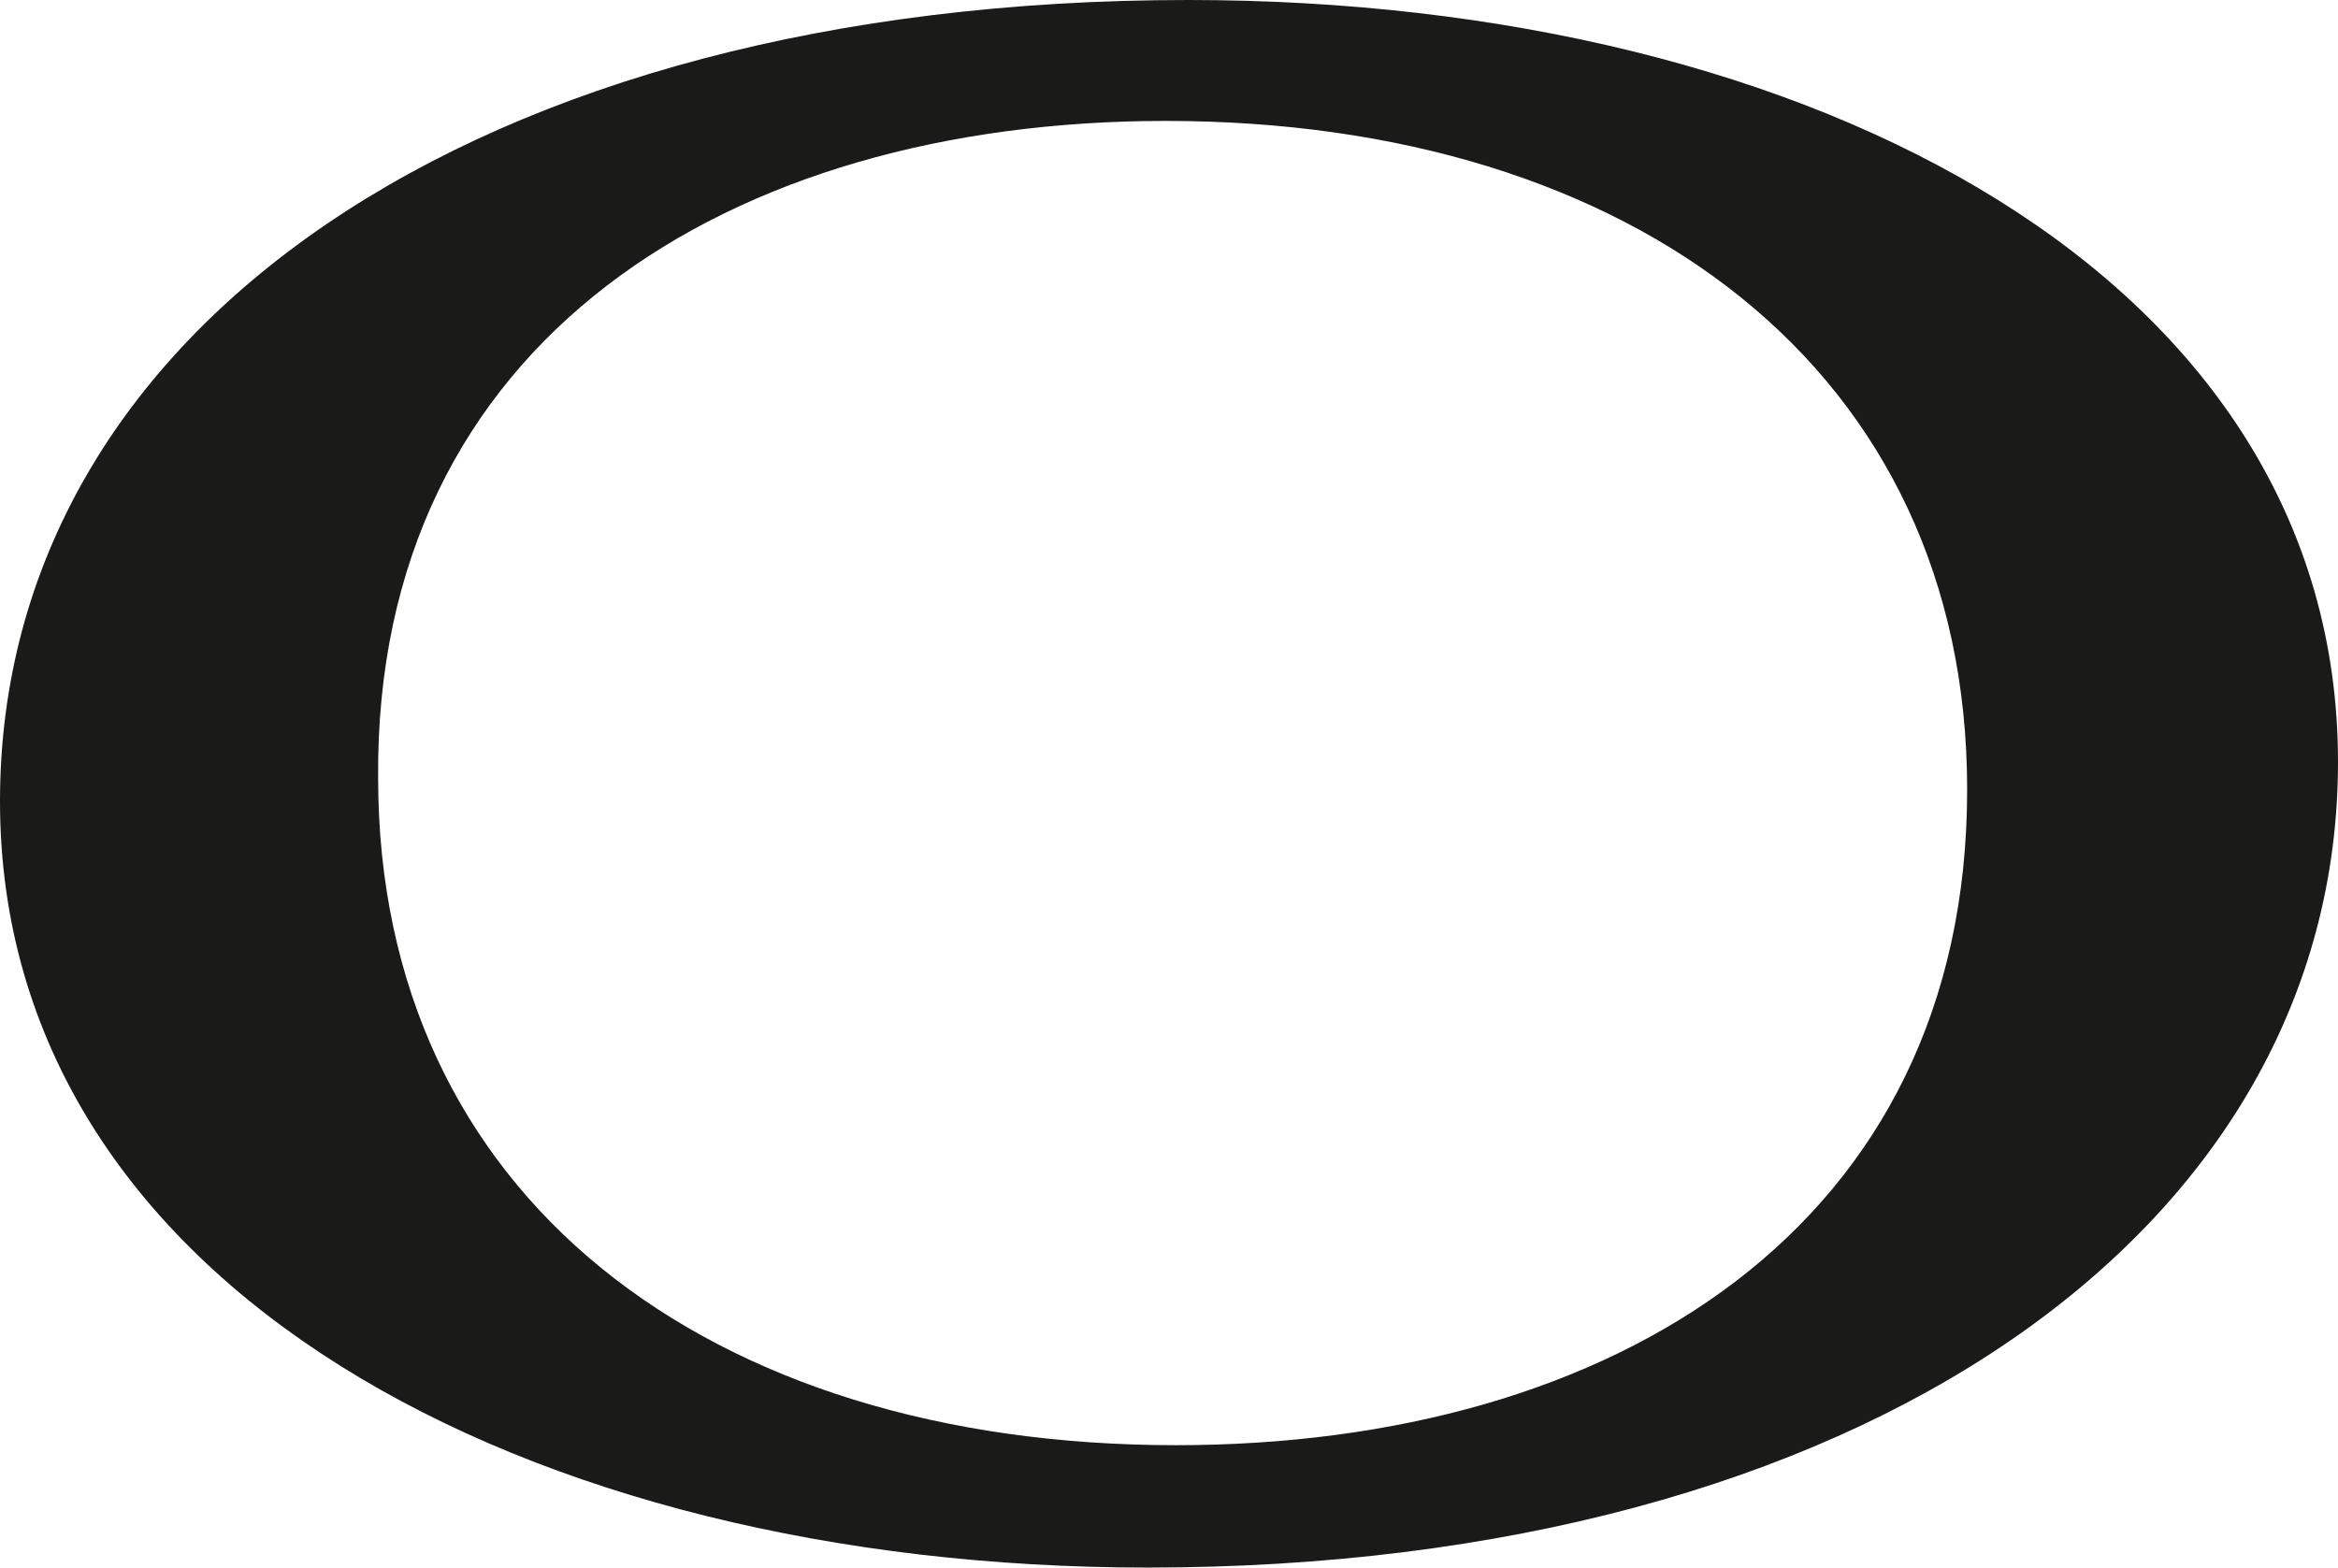
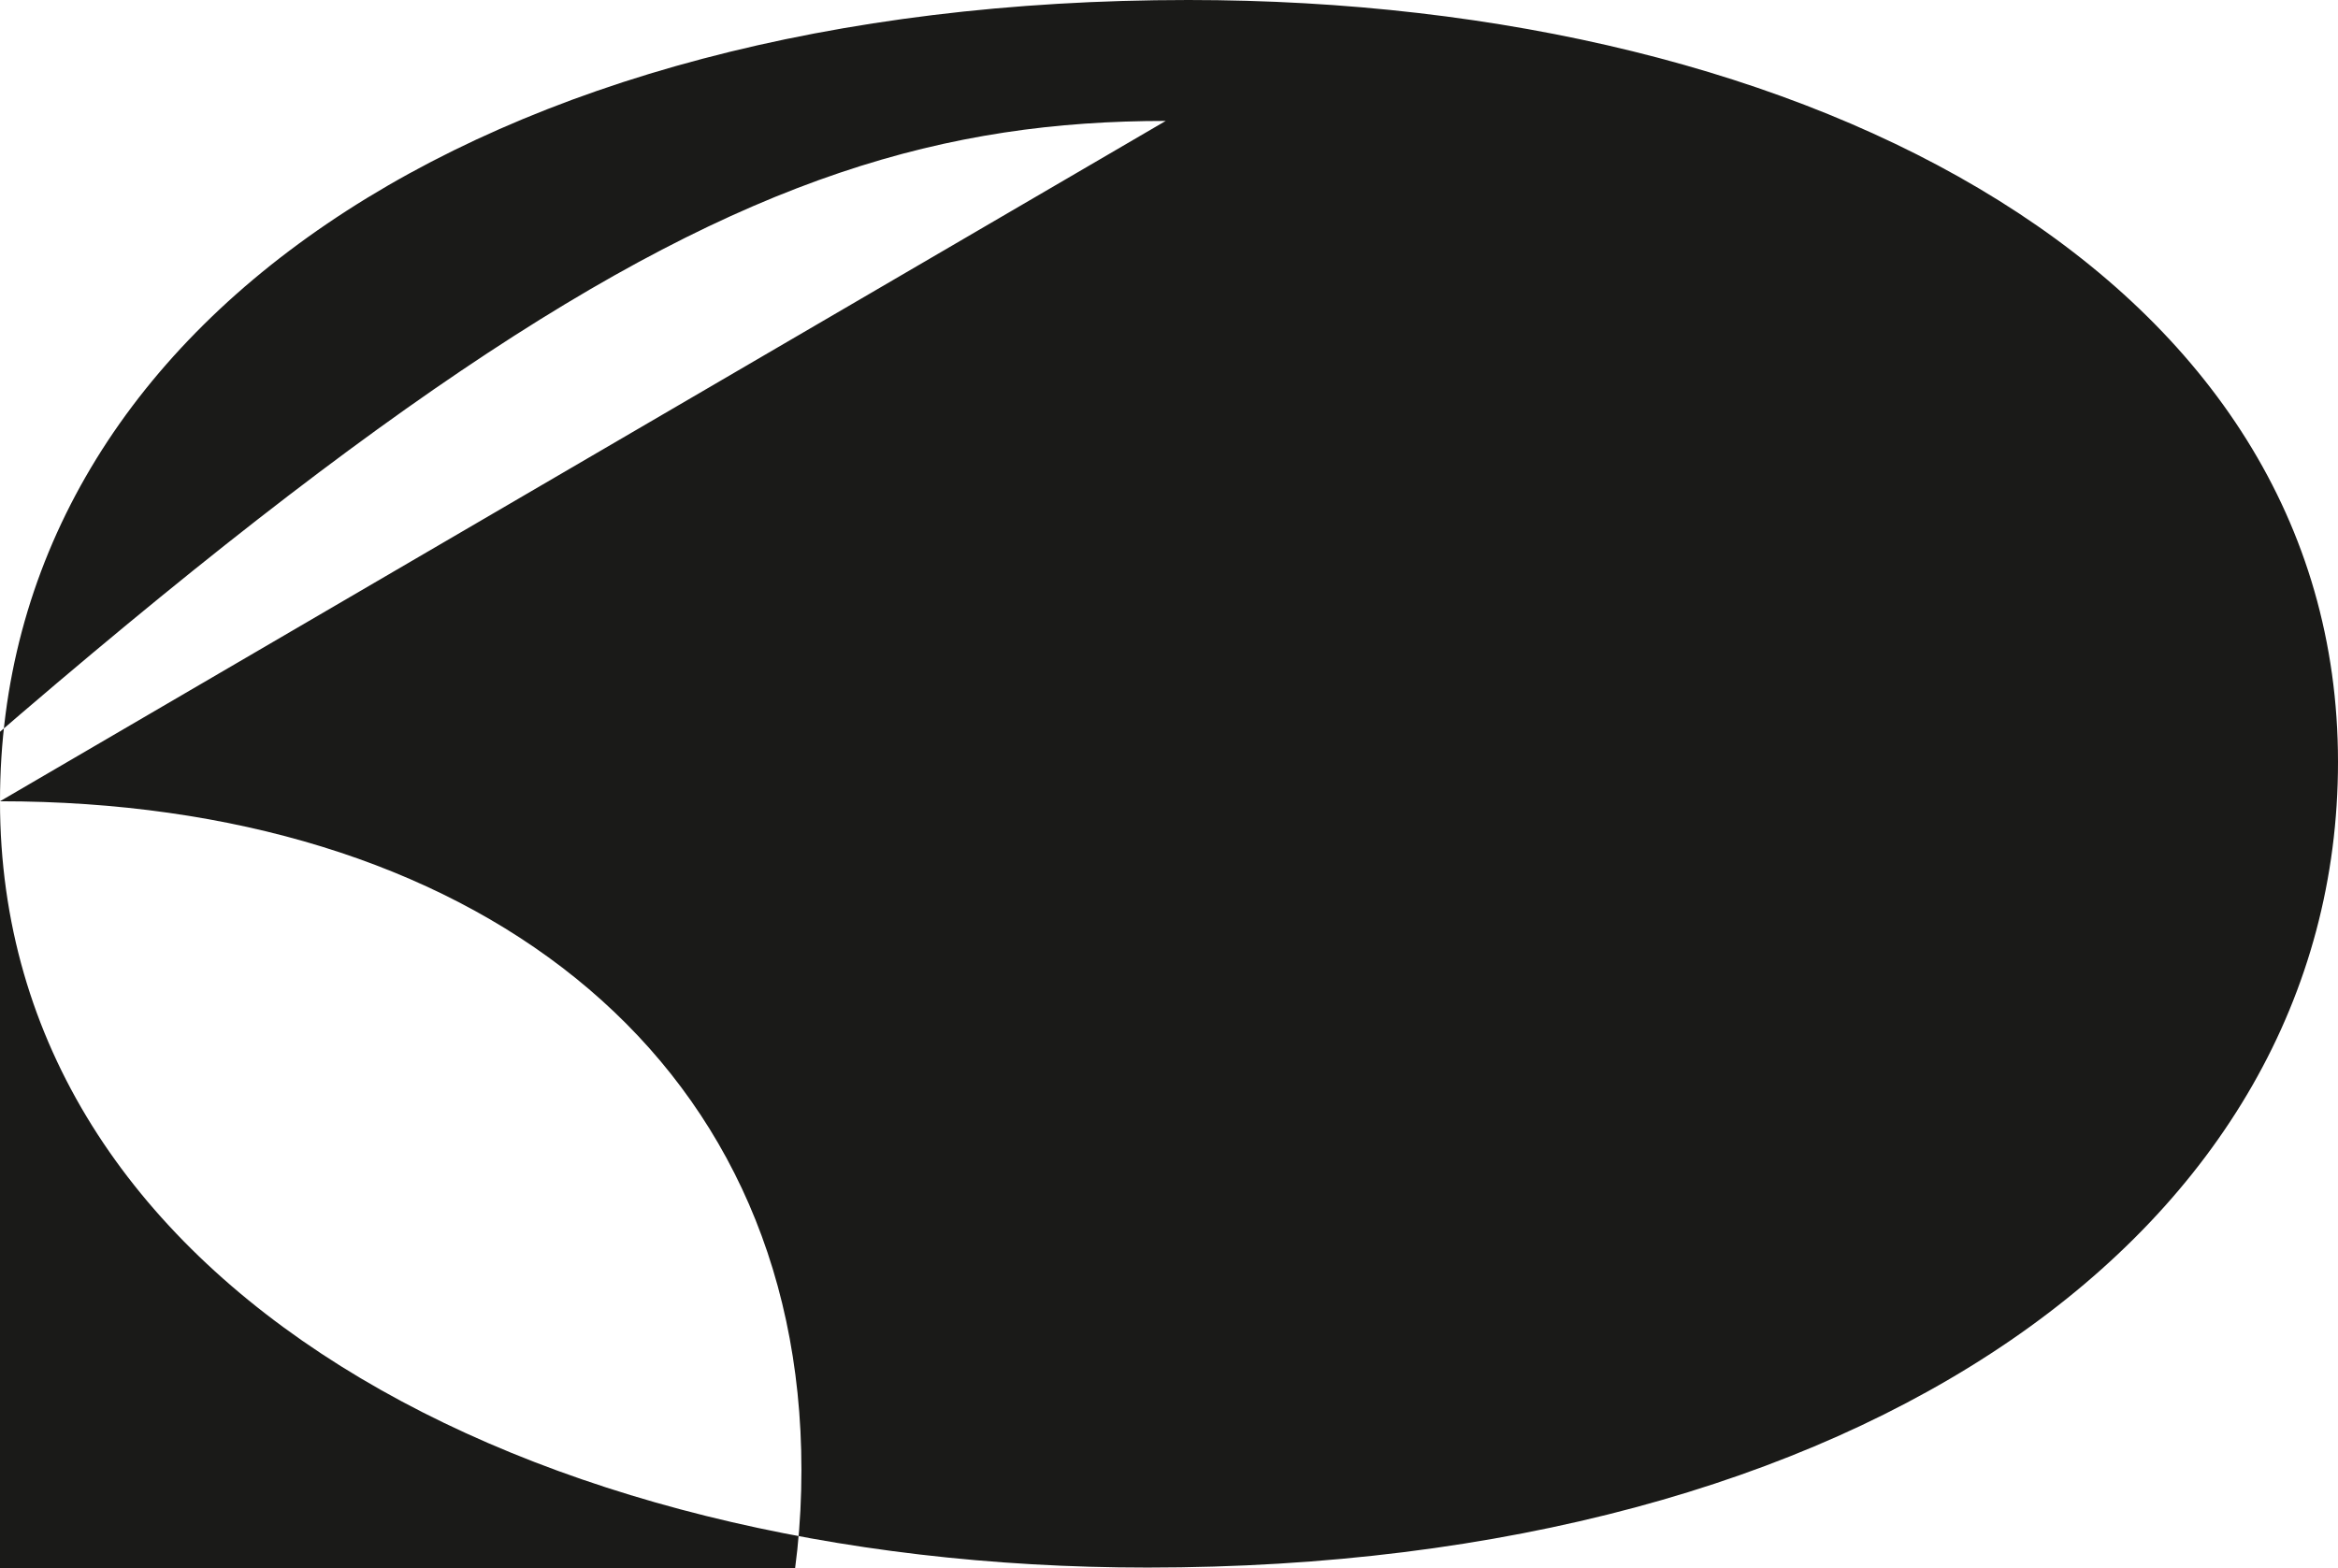
<svg xmlns="http://www.w3.org/2000/svg" viewBox="0 0 32.09 21.53">
  <defs>
    <style>.cls-1{fill:#1a1a18;fill-rule:evenodd;}</style>
  </defs>
  <g id="Слой_2" data-name="Слой 2">
    <g id="_1" data-name="1">
      <g id="logo_nuovo">
-         <path id="logo_O" class="cls-1" d="M0,11c0,6.65,7.22,10.52,15.75,10.52,9.8,0,16.34-4.63,16.34-11.06C32.09,3.85,24.93,0,16.31,0,6.54,0,0,4.52,0,11ZM16,1.66c6.41,0,11,3.42,11,9.18,0,6-4.85,9-10.86,9-6.43,0-10.95-3.43-10.95-9.16C5.14,4.69,10,1.66,16,1.66Z" />
+         <path id="logo_O" class="cls-1" d="M0,11c0,6.65,7.22,10.52,15.75,10.52,9.8,0,16.34-4.63,16.34-11.06C32.09,3.85,24.93,0,16.31,0,6.54,0,0,4.52,0,11Zc6.41,0,11,3.42,11,9.18,0,6-4.85,9-10.86,9-6.43,0-10.95-3.43-10.95-9.16C5.14,4.69,10,1.66,16,1.66Z" />
      </g>
    </g>
  </g>
</svg>